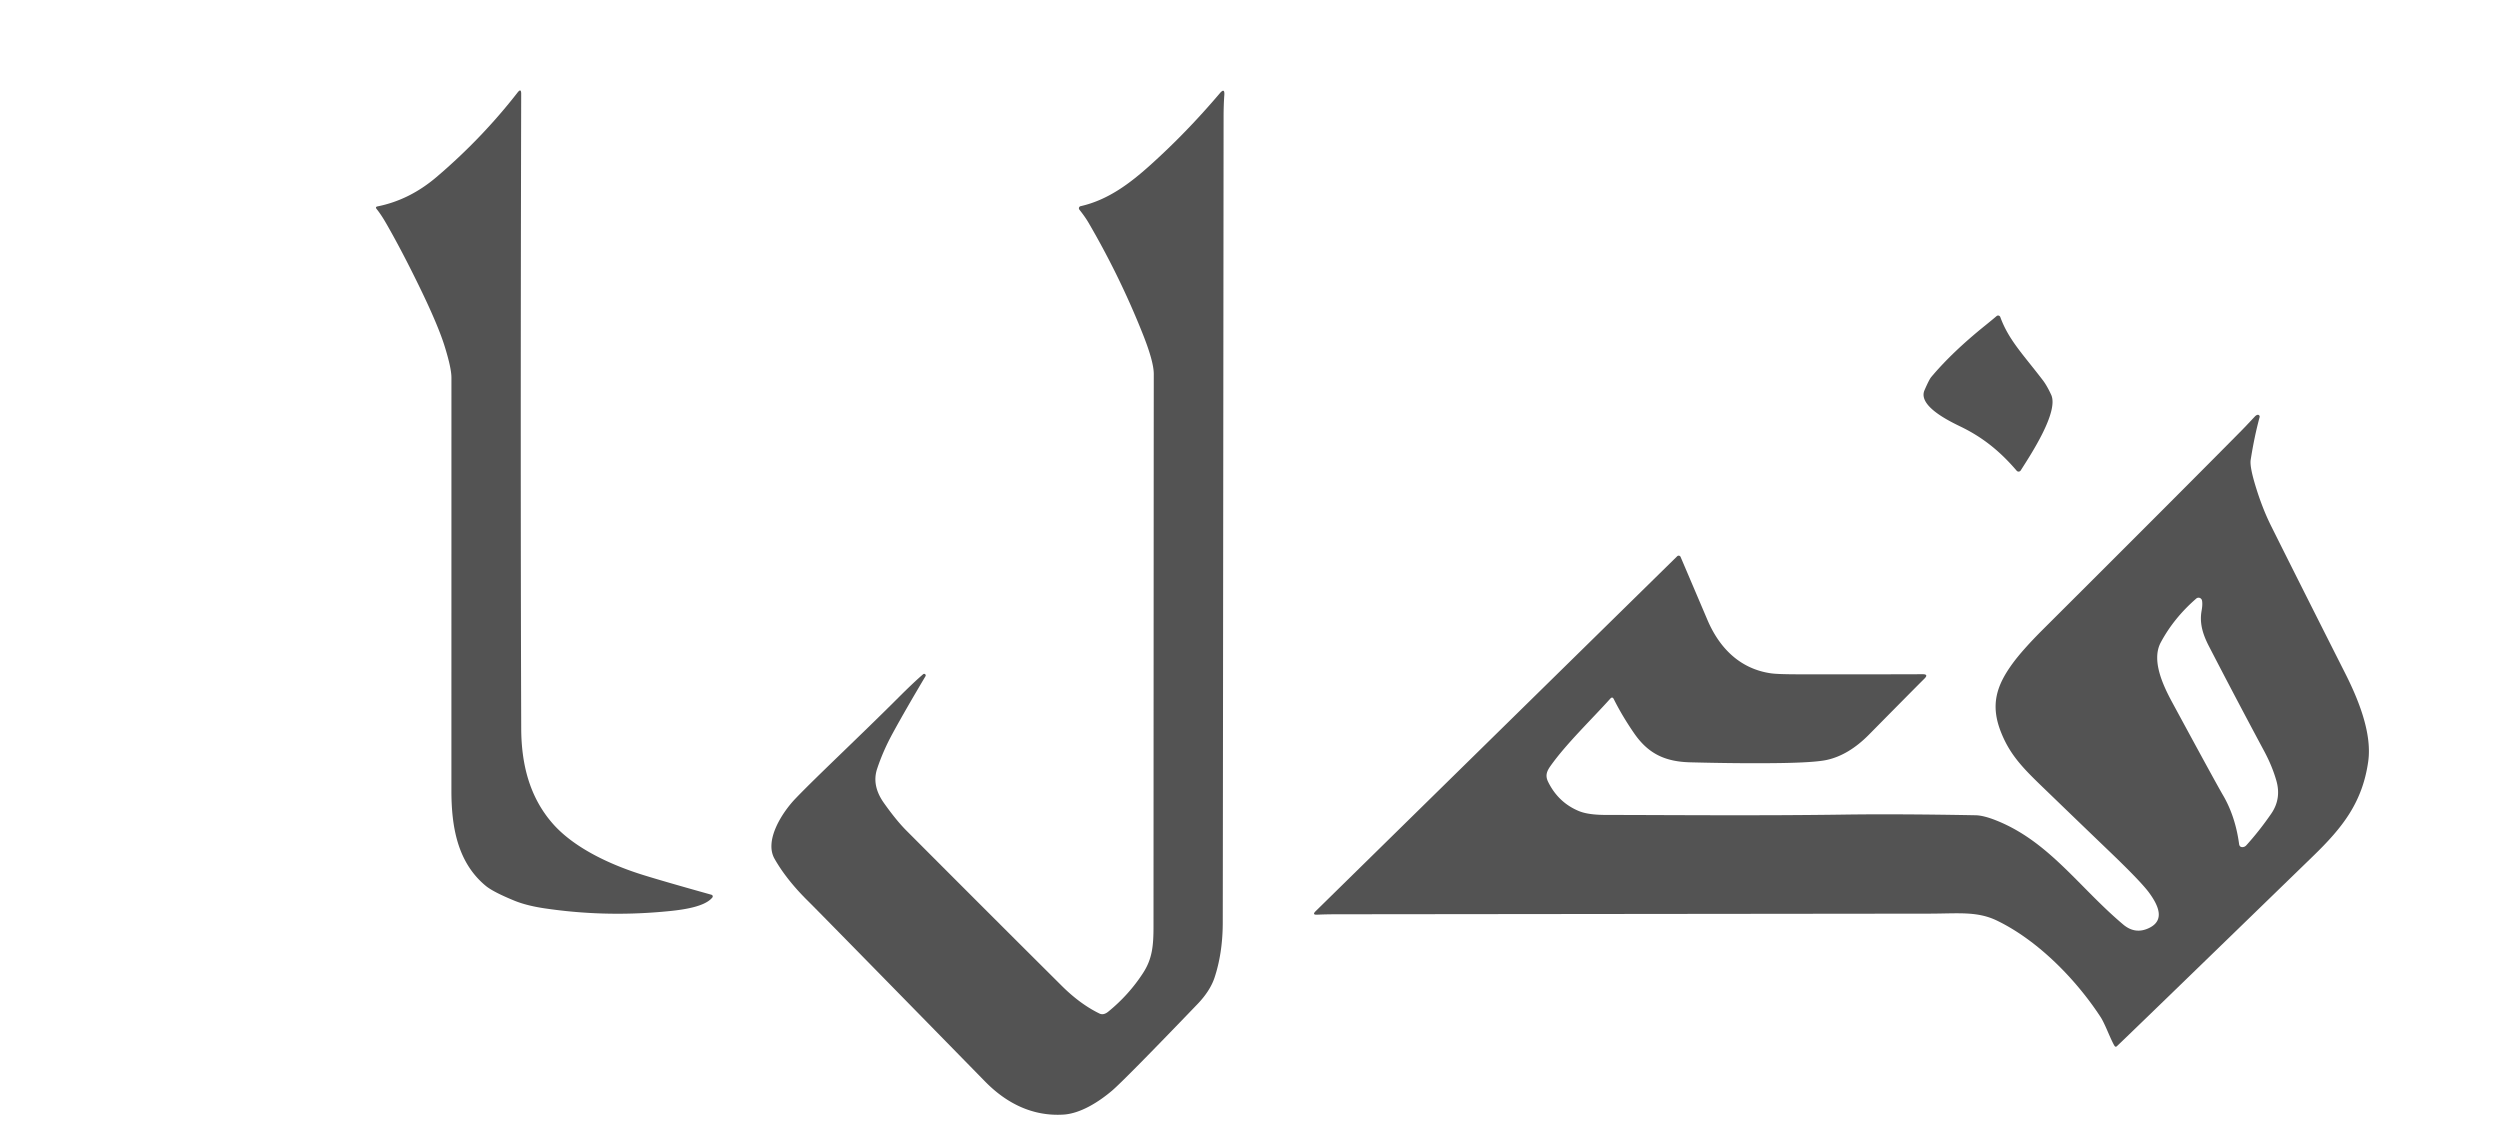
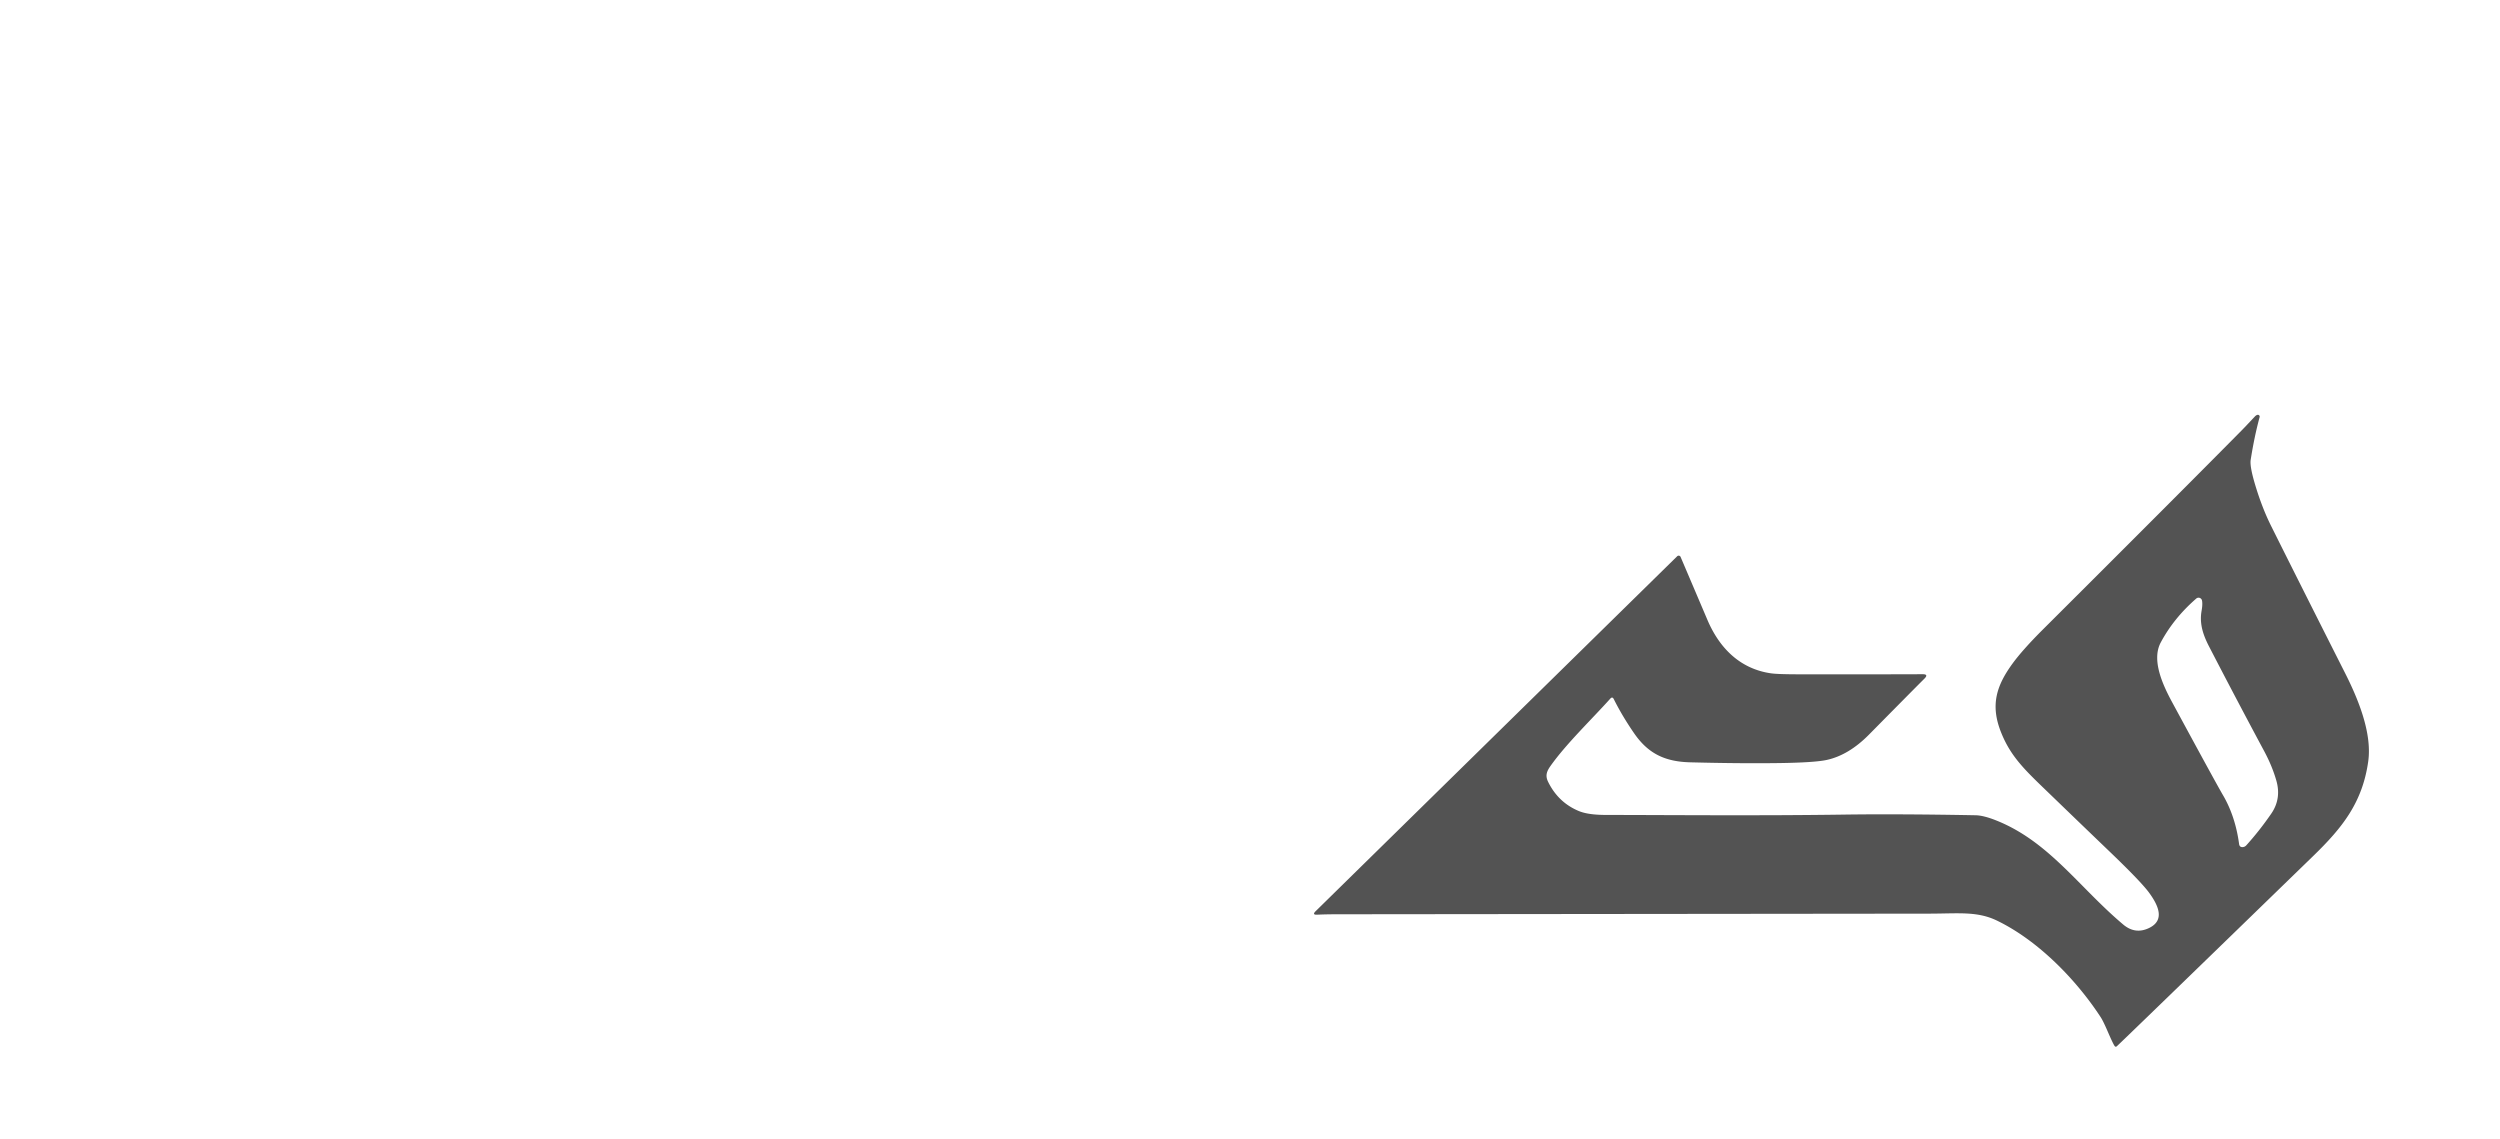
<svg xmlns="http://www.w3.org/2000/svg" version="1.2" baseProfile="tiny" viewBox="0.00 0.00 834.00 380.00" width="834.00" height="380.00">
-   <path fill="#535353" d="   M 173.87 31.29   Q 173.58 153.88 173.88 243.03   C 173.92 254.82 176.59 265.75 184.24 274.58   C 191.45 282.92 203.85 288.59 214.79 291.97   Q 221.90 294.17 237.35 298.49   A 0.57 0.57 0.0 0 1 237.65 299.39   C 234.82 302.94 225.77 303.74 220.75 304.18   Q 201.10 305.90 181.72 303.03   Q 175.65 302.13 171.54 300.44   Q 164.51 297.55 162.06 295.53   C 152.53 287.67 150.60 275.63 150.59 263.80   Q 150.59 259.47 150.60 126.00   Q 150.60 122.83 148.38 115.66   Q 146.23 108.69 140.21 96.27   Q 134.27 84.01 128.88 74.61   Q 127.18 71.64 125.64 69.72   Q 125.09 69.02 125.96 68.85   Q 136.63 66.71 145.61 59.07   Q 160.74 46.19 172.65 30.88   Q 173.87 29.31 173.87 31.29   Z" />
-   <path fill="#535353" d="   M 366.77 338.11   Q 368.14 338.78 369.74 337.47   Q 376.62 331.86 381.33 324.59   C 384.40 319.86 384.81 315.52 384.81 309.02   Q 384.86 175.35 384.90 124.77   Q 384.90 120.71 381.37 111.77   Q 373.71 92.42 363.11 74.26   Q 362.00 72.36 360.08 69.93   A 0.72 0.72 0.0 0 1 360.49 68.78   C 369.63 66.73 376.97 61.15 383.65 55.15   Q 395.76 44.28 406.92 31.13   Q 408.62 29.14 408.43 31.75   Q 408.19 34.96 408.19 39.28   Q 407.94 304.21 407.91 308.27   Q 407.83 318.12 405.17 326.14   C 404.14 329.24 402.10 332.25 399.48 334.97   Q 375.01 360.43 370.91 363.90   C 366.61 367.54 360.49 371.48 354.76 371.83   C 344.39 372.47 335.66 367.98 328.63 360.80   Q 273.57 304.55 269.63 300.66   Q 262.35 293.49 258.37 286.46   C 254.93 280.37 260.88 271.08 265.39 266.38   C 272.58 258.89 286.33 246.08 299.71 232.72   C 303.46 228.97 305.98 226.63 307.95 224.93   A 0.52 0.52 0.0 0 1 308.74 225.59   Q 301.94 237.03 297.83 244.57   Q 294.58 250.51 292.60 256.50   Q 290.77 262.04 294.83 267.81   Q 298.94 273.63 302.34 277.05   Q 330.95 305.74 354.20 328.87   Q 360.34 334.98 366.77 338.11   Z" />
-   <path fill="#535353" d="   M 662.18 108.65   Q 664.78 106.55 666.06 105.45   A 0.78 0.78 0.0 0 1 667.30 105.77   C 670.09 113.44 674.98 118.31 681.50 126.86   Q 682.84 128.61 684.27 131.69   C 686.89 137.34 677.56 151.52 674.11 156.94   A 0.84 0.84 0.0 0 1 672.76 157.03   C 667.19 150.52 661.48 145.94 654.23 142.40   C 650.70 140.68 639.71 135.52 642.01 130.19   Q 643.56 126.61 644.26 125.78   Q 651.19 117.51 662.18 108.65   Z" />
  <path fill="#535353" d="   M 538.36 233.23   Q 537.89 232.28 537.19 233.07   C 530.80 240.18 522.54 248.07 517.26 255.51   C 516.04 257.23 515.40 258.71 516.47 260.86   Q 519.86 267.72 526.69 270.56   Q 529.78 271.85 535.61 271.86   C 559.18 271.90 587.48 272.15 615.00 271.75   Q 633.28 271.49 659.04 271.97   Q 661.77 272.02 666.09 273.76   C 683.63 280.81 693.58 296.03 708.30 308.42   Q 712.28 311.78 716.85 309.62   C 722.40 307.01 719.97 301.96 716.95 297.82   Q 714.31 294.21 703.97 284.28   Q 694.11 274.82 684.29 265.33   C 675.98 257.30 670.89 252.79 667.50 244.17   C 663.98 235.24 665.96 228.80 671.37 221.38   Q 674.79 216.70 681.63 209.88   Q 728.64 163.01 747.95 143.45   Q 749.12 142.26 752.21 138.96   Q 752.64 138.51 753.06 138.40   A 0.61 0.61 0.0 0 1 753.81 139.15   Q 752.05 145.62 750.83 153.40   Q 750.48 155.60 752.33 161.76   Q 754.60 169.34 757.61 175.39   Q 767.04 194.31 782.33 224.56   C 786.45 232.72 791.40 244.32 790.04 254.00   C 788.11 267.80 781.32 276.20 771.75 285.50   Q 708.04 347.36 706.17 349.03   Q 705.80 349.36 705.48 348.99   Q 705.00 348.43 703.09 344.01   Q 701.62 340.61 700.80 339.35   C 692.70 326.92 680.01 313.81 666.22 307.13   C 659.60 303.91 653.18 304.78 643.75 304.79   Q 638.66 304.80 446.27 305.00   Q 442.35 305.00 439.41 305.14   Q 437.62 305.23 438.89 303.98   L 559.51 185.57   A 0.70 0.70 0.0 0 1 560.65 185.80   Q 569.26 206.00 569.49 206.55   C 573.50 216.12 580.42 223.15 590.86 224.63   Q 592.98 224.93 599.50 224.95   Q 619.87 224.99 641.38 224.92   Q 643.48 224.91 641.99 226.39   Q 637.61 230.76 623.52 245.04   Q 616.74 251.91 609.42 253.51   Q 605.40 254.39 593.64 254.56   Q 580.62 254.74 563.86 254.31   C 555.58 254.10 549.89 251.52 545.13 244.60   Q 541.15 238.83 538.36 233.23   Z   M 734.46 203.70   Q 734.84 201.57 734.59 200.33   A 1.18 1.17 63.6 0 0 732.67 199.68   Q 725.19 206.17 720.83 214.32   C 717.66 220.23 721.50 228.49 724.68 234.36   Q 739.21 261.21 741.59 265.27   Q 745.71 272.32 746.96 281.55   Q 747.11 282.64 748.12 282.60   A 1.75 1.75 0.0 0 0 749.33 282.04   Q 753.70 277.23 757.69 271.44   Q 761.12 266.45 759.39 260.41   Q 758.01 255.59 755.37 250.65   Q 745.97 233.13 736.89 215.56   C 734.74 211.39 733.73 207.78 734.46 203.70   Z" />
</svg>